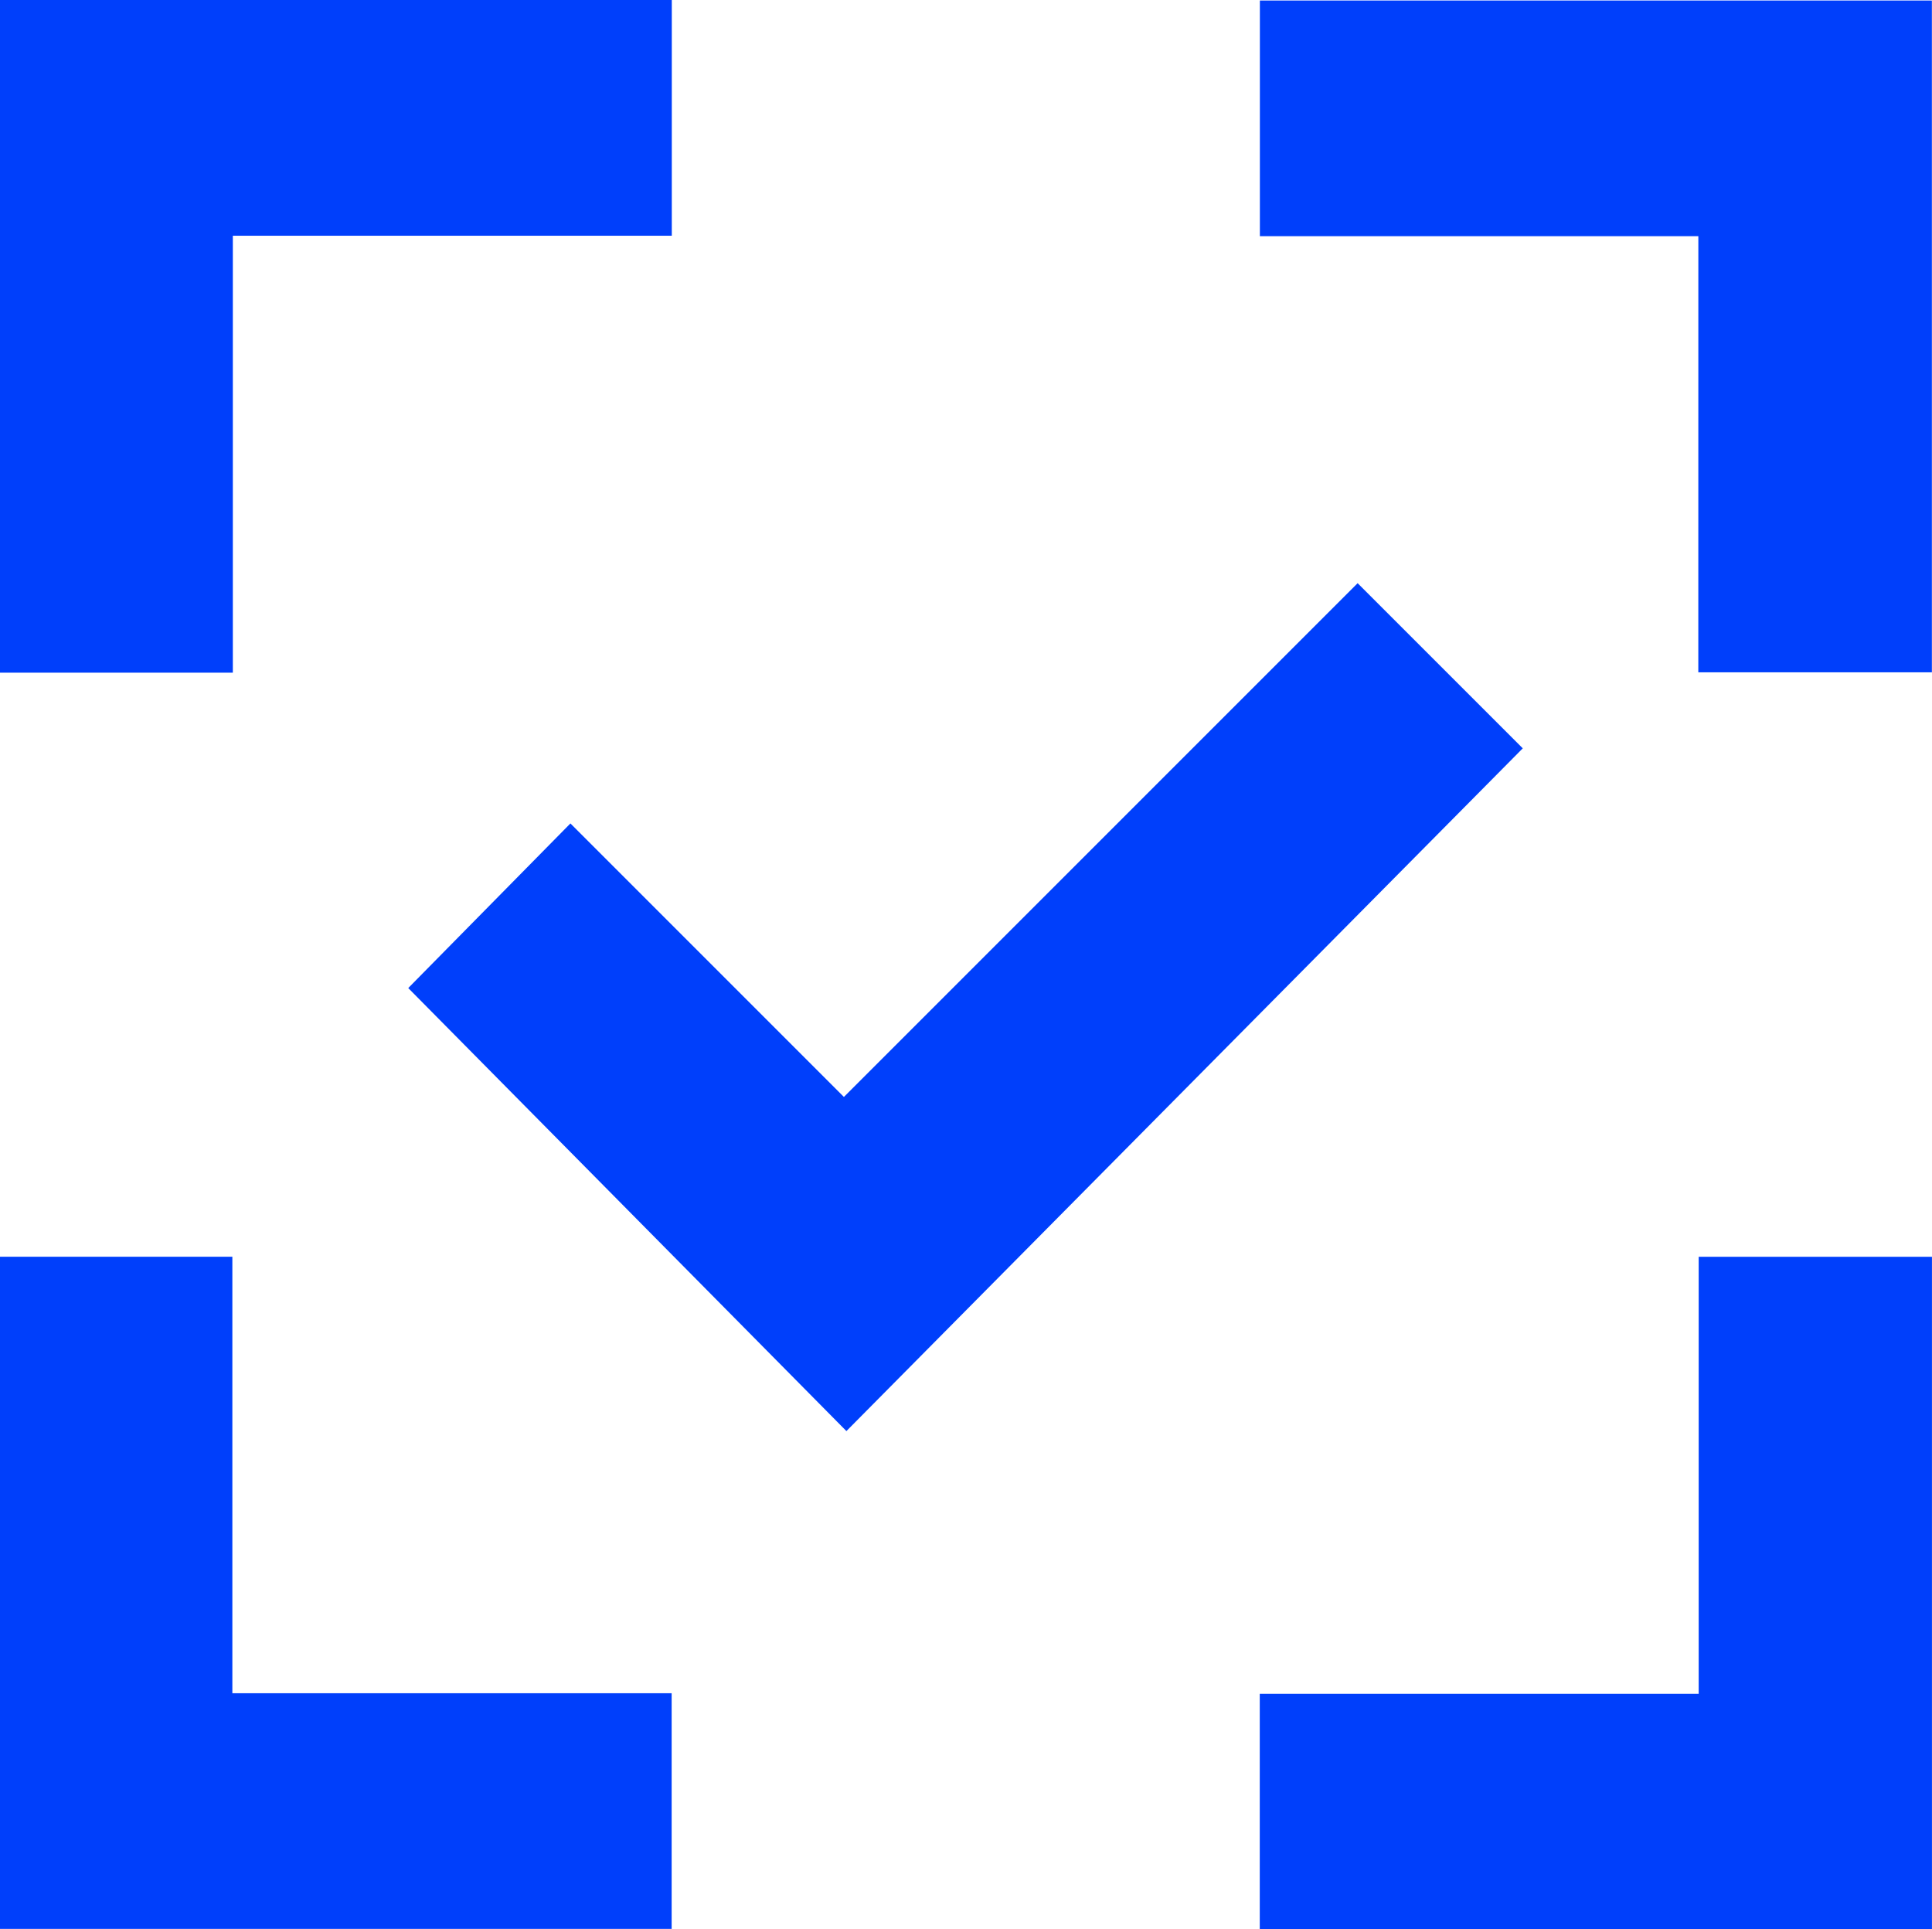
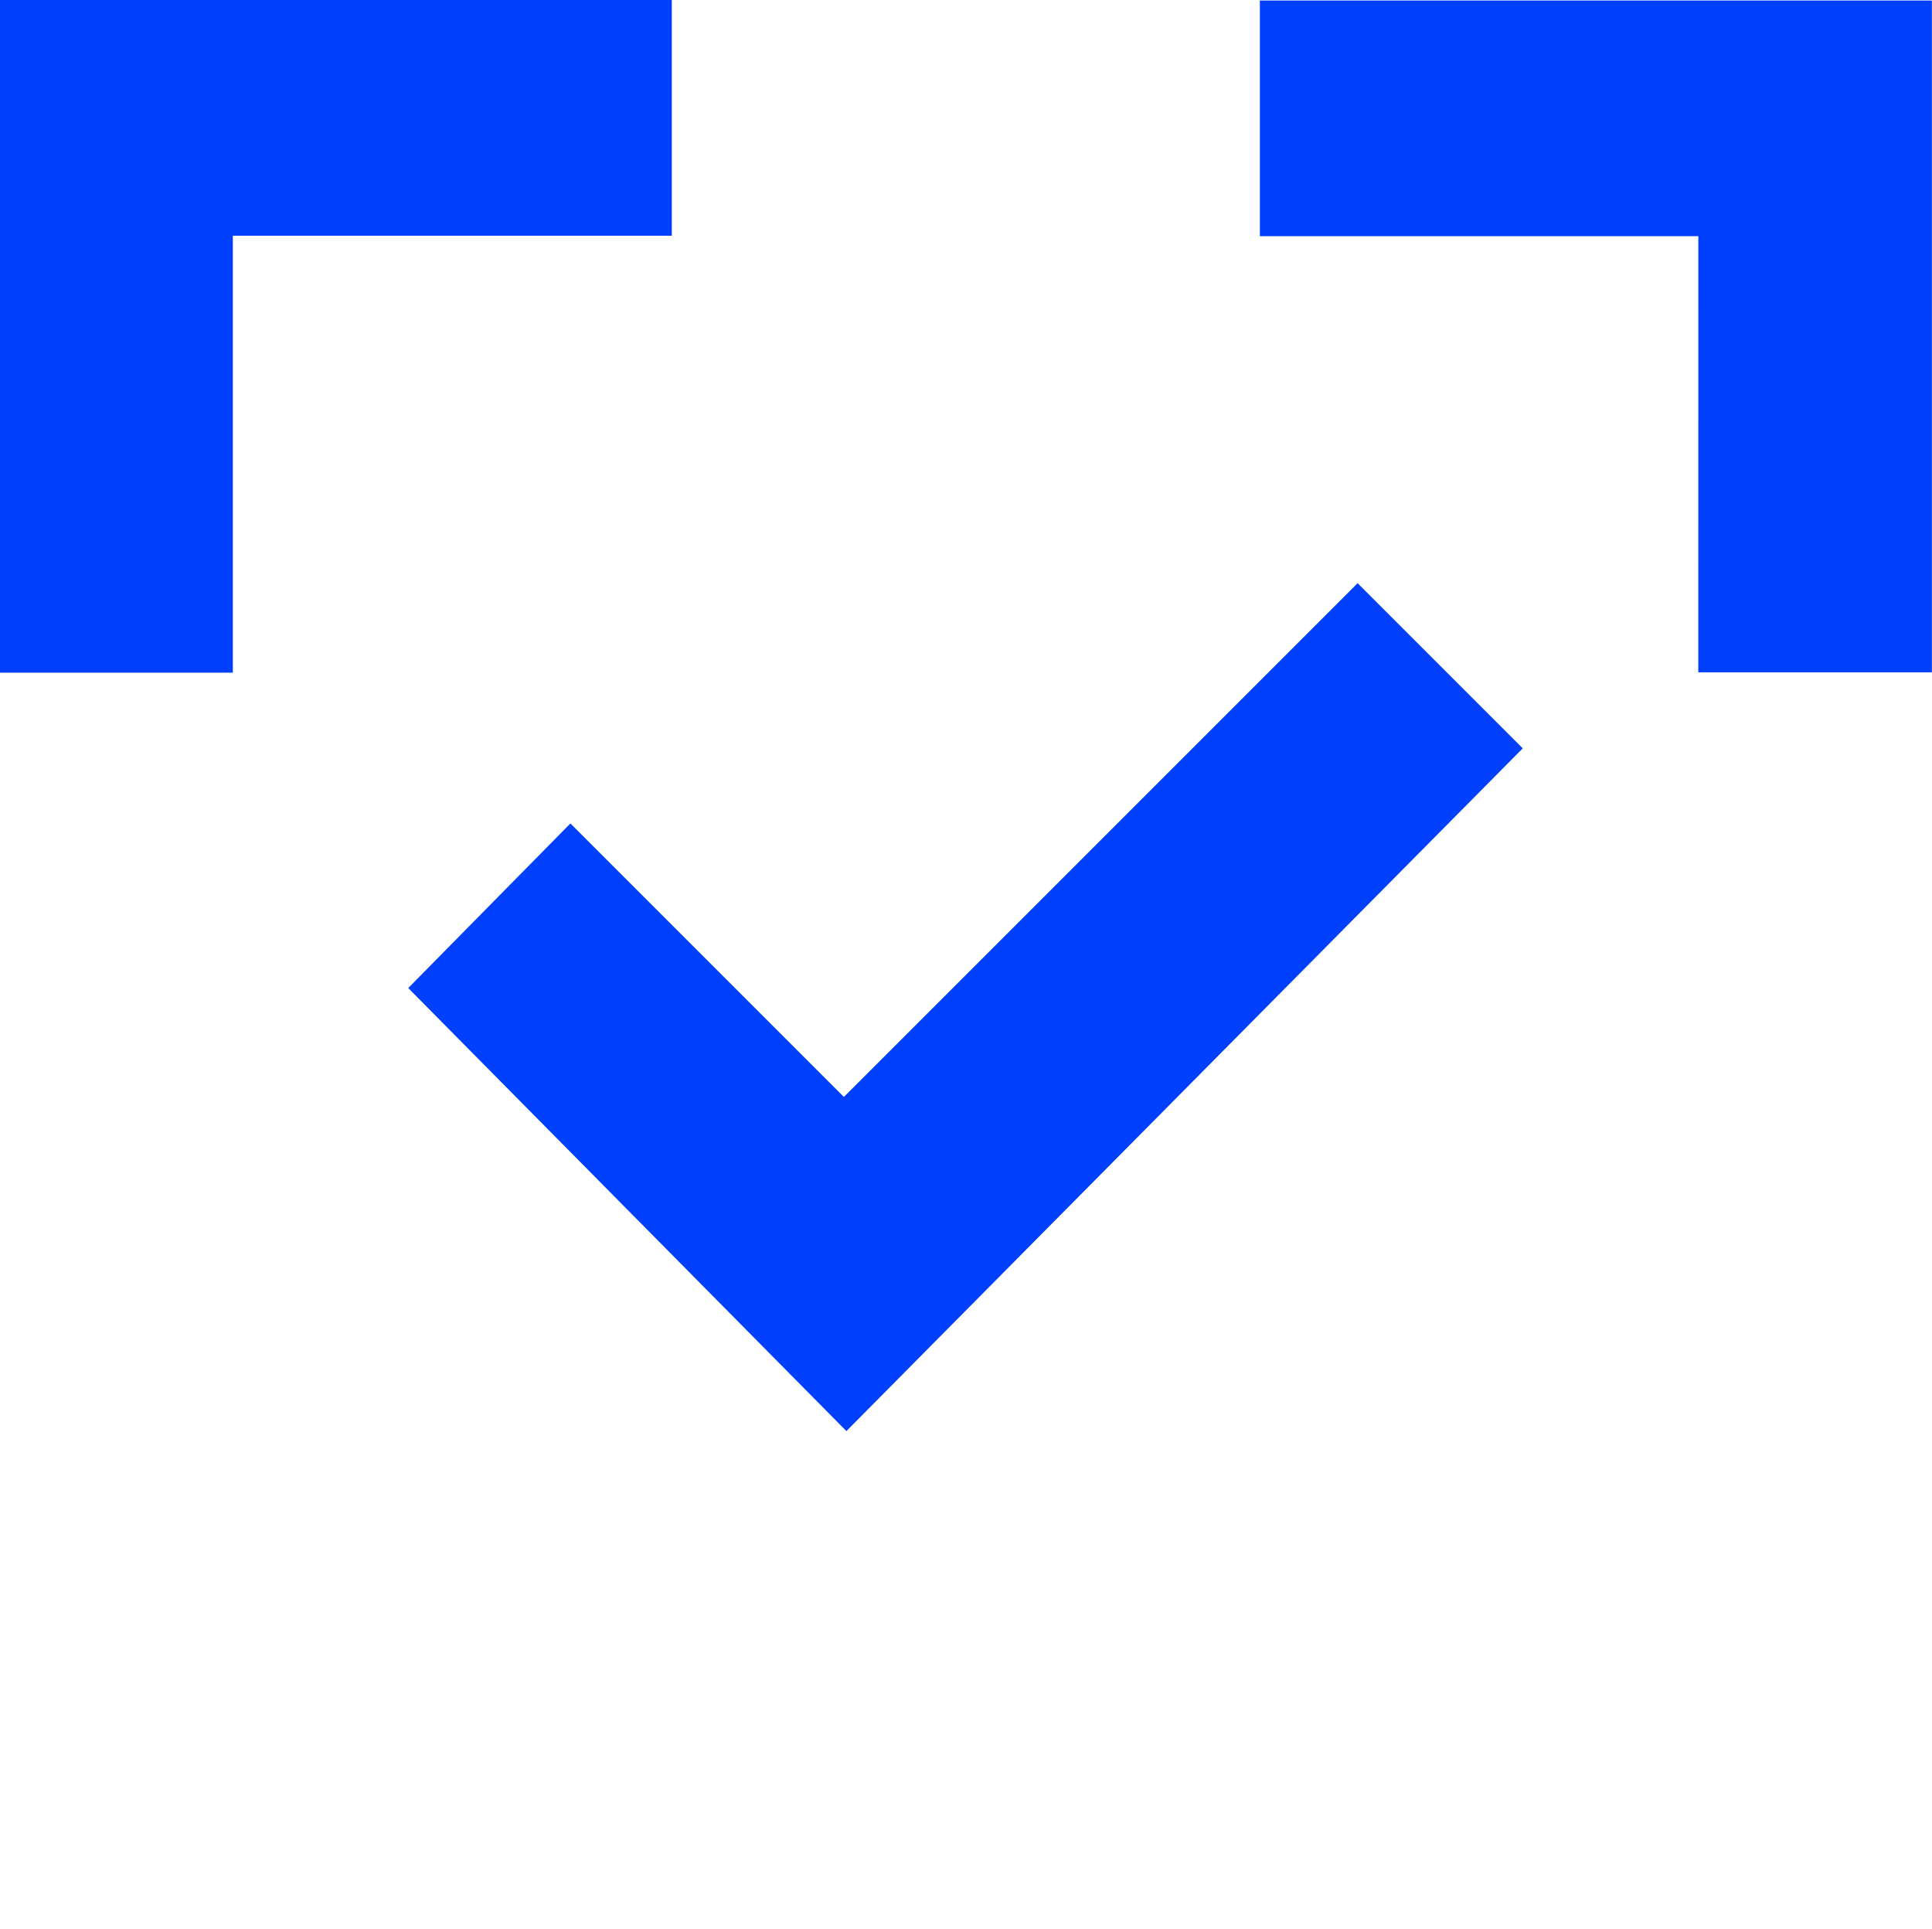
<svg xmlns="http://www.w3.org/2000/svg" width="52.275" height="52.191" viewBox="0 0 52.275 52.191">
  <defs>
    <clipPath id="clip-path">
      <rect id="Rectangle_49" data-name="Rectangle 49" width="52.275" height="52.191" fill="#003ffb" />
    </clipPath>
  </defs>
  <g id="superior-detection" transform="translate(0 0)">
    <g id="Group_45" data-name="Group 45" transform="translate(0 0)" clip-path="url(#clip-path)">
      <path id="Path_21" data-name="Path 21" d="M30.784,49.979,18.929,37.993l4.388-4.454,7.4,7.4,13.9-13.9,4.468,4.468-18.3,18.472" transform="translate(-7.883 -11.26)" fill="#003ffb" />
      <path id="Path_22" data-name="Path 22" d="M0,0H18.177V6.378H6.3V18.2H0Z" transform="translate(0 0)" fill="#003ffb" />
-       <path id="Path_23" data-name="Path 23" d="M6.287,70.077H18.173v6.376H0V58.267H6.287Z" transform="translate(0 -24.265)" fill="#003ffb" />
      <path id="Path_24" data-name="Path 24" d="M70.281,6.4H58.417V.024H76.6V18.2h-6.32Z" transform="translate(-24.328 -0.01)" fill="#003ffb" />
-       <path id="Path_25" data-name="Path 25" d="M70.288,70.095V58.27H76.6V76.458H58.412V70.095Z" transform="translate(-24.326 -24.266)" fill="#003ffb" />
    </g>
  </g>
</svg>